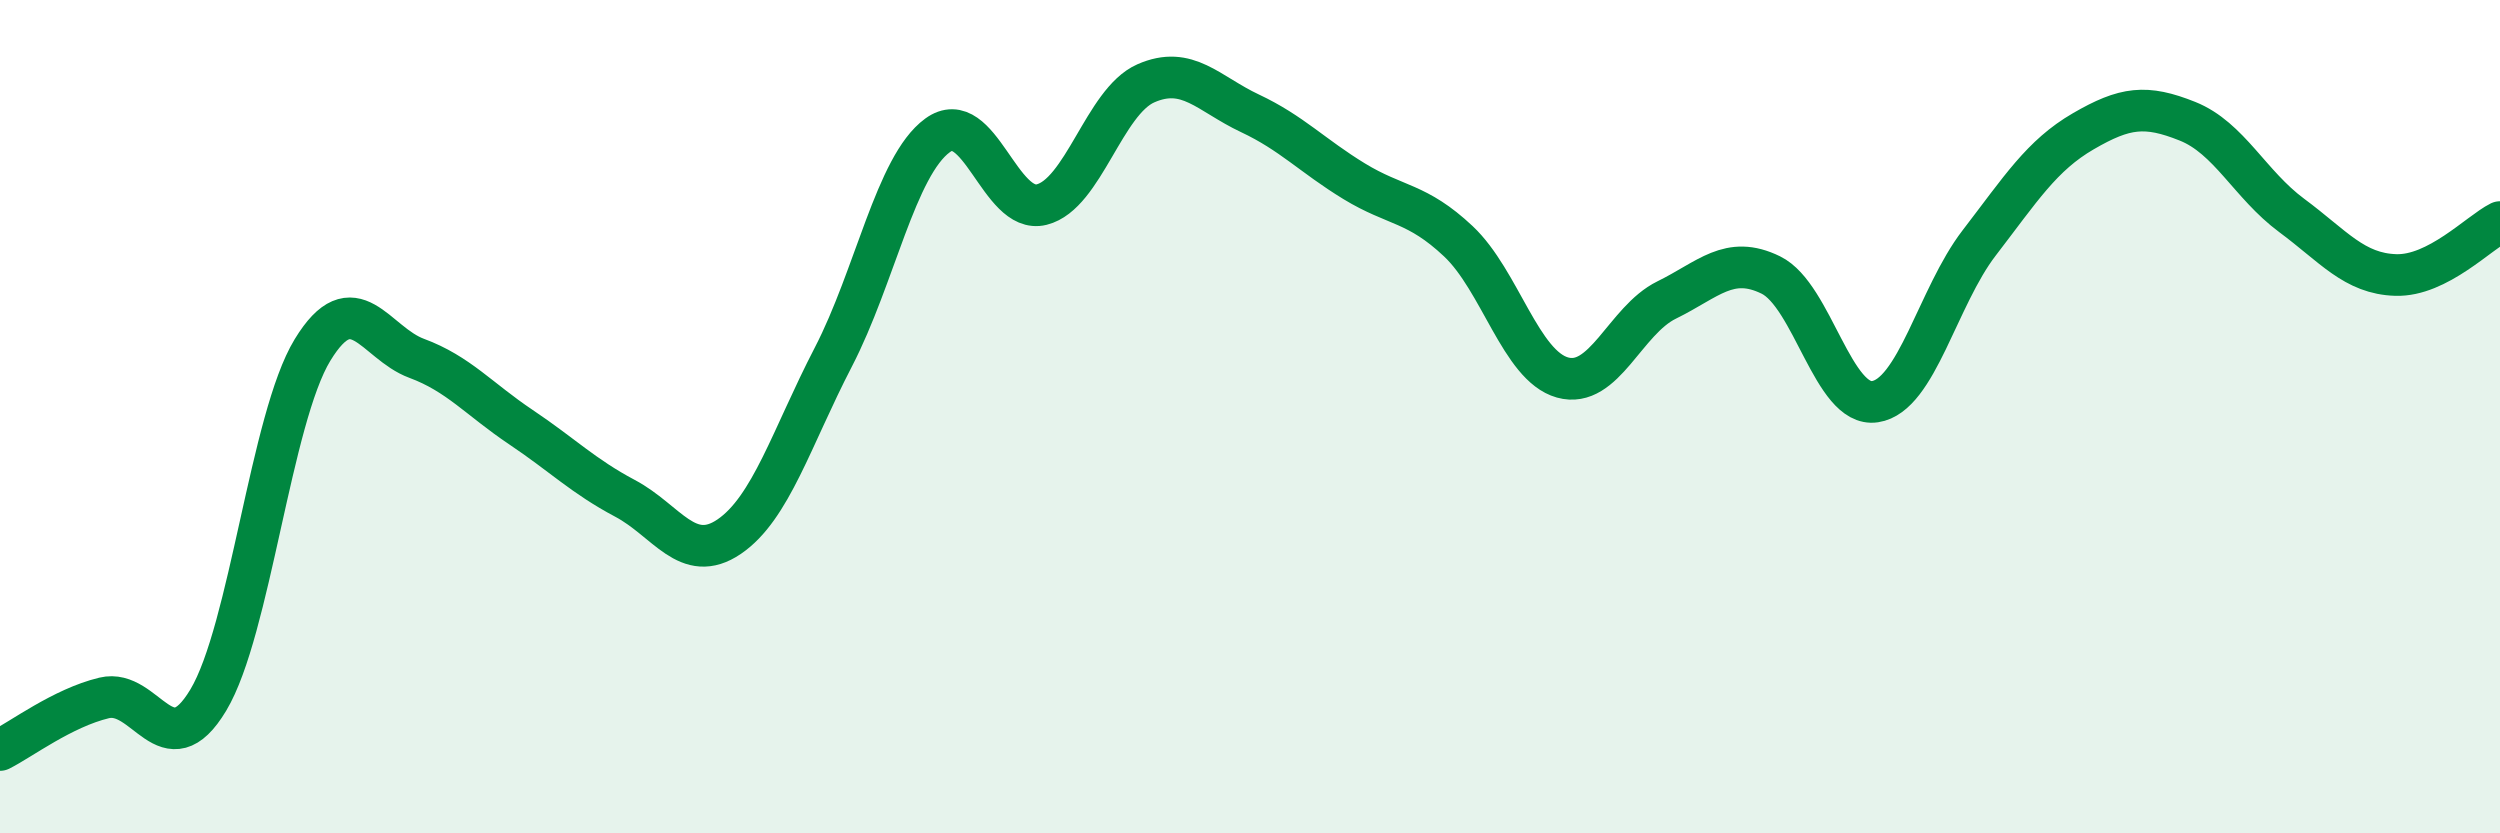
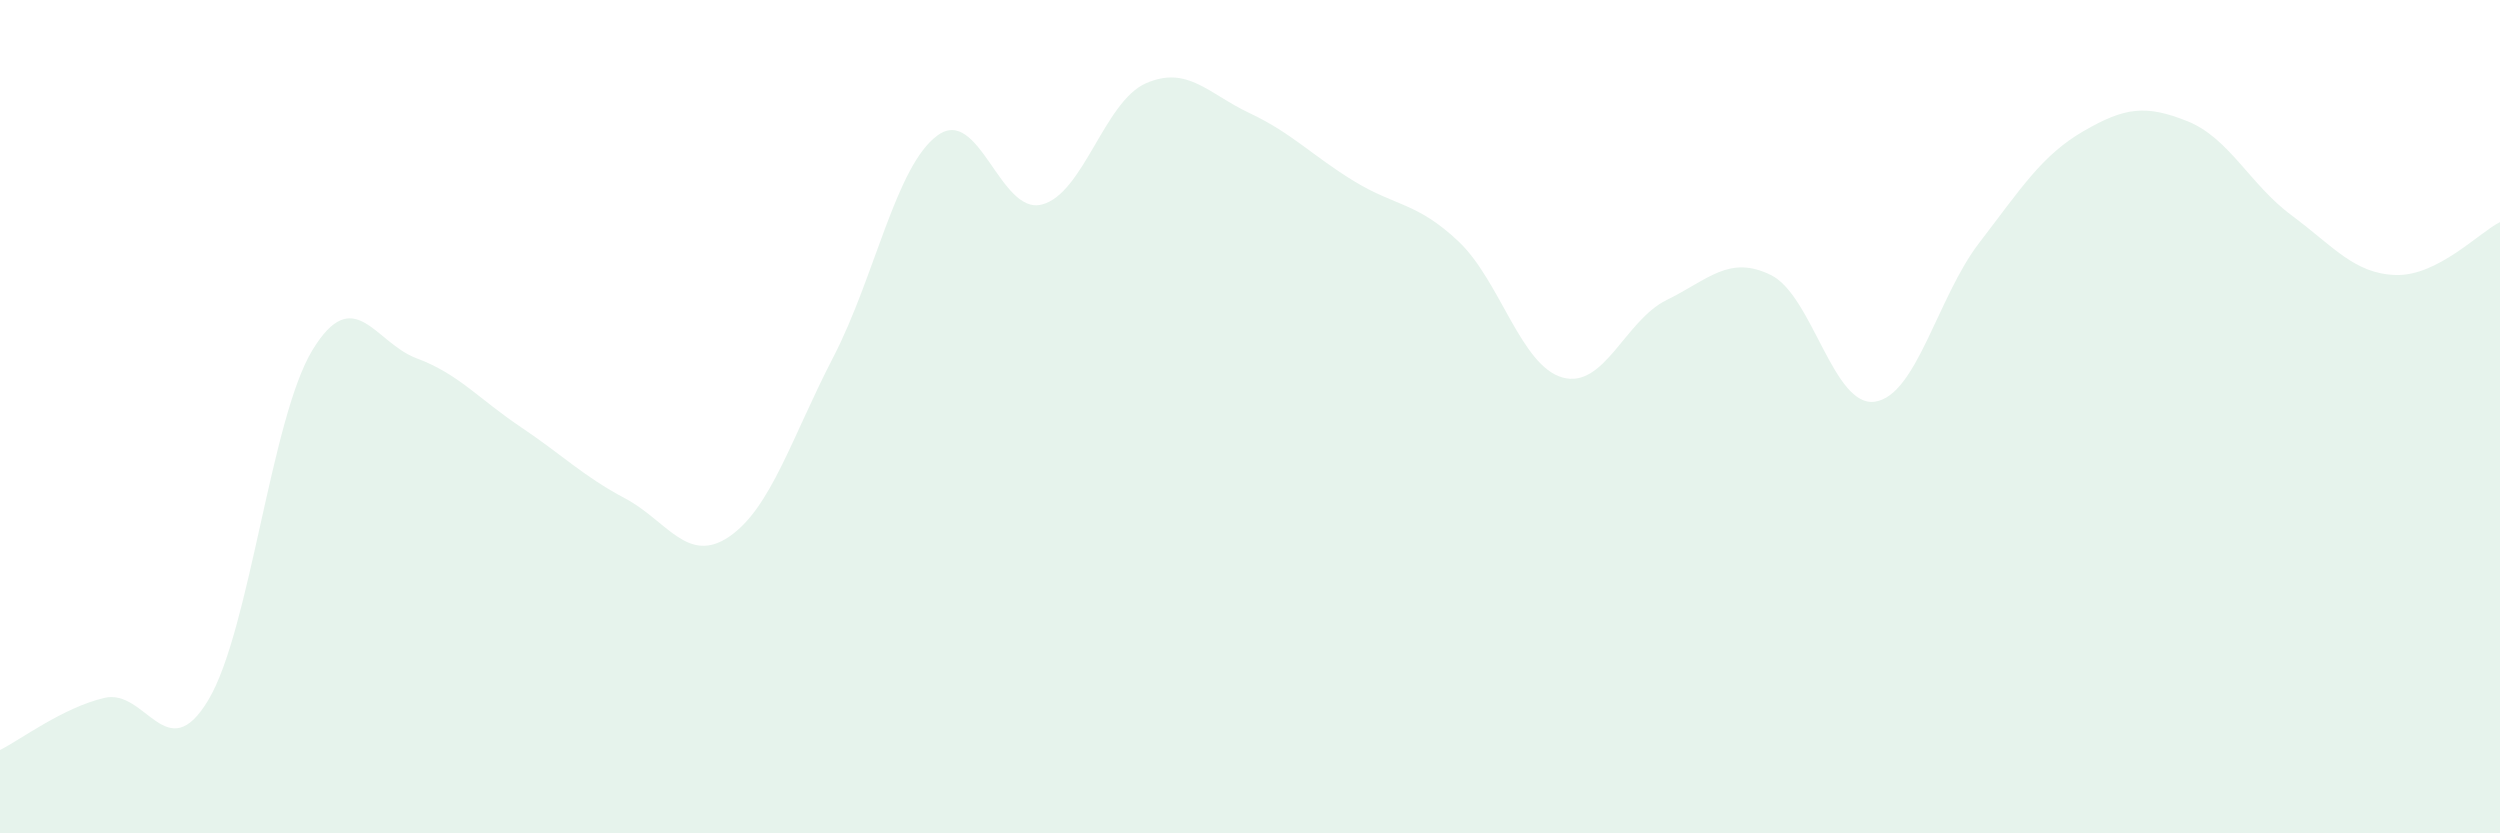
<svg xmlns="http://www.w3.org/2000/svg" width="60" height="20" viewBox="0 0 60 20">
  <path d="M 0,18 C 0.5,17.75 1.5,16.99 2.5,16.75 C 3.5,16.51 4,18.47 5,16.8 C 6,15.13 6.5,10.04 7.5,8.4 C 8.5,6.76 9,8.23 10,8.6 C 11,8.97 11.5,9.58 12.5,10.25 C 13.5,10.92 14,11.43 15,11.96 C 16,12.49 16.5,13.56 17.5,12.88 C 18.5,12.2 19,10.5 20,8.57 C 21,6.64 21.5,3.98 22.5,3.25 C 23.5,2.52 24,5.16 25,4.91 C 26,4.66 26.5,2.44 27.5,2 C 28.5,1.56 29,2.25 30,2.72 C 31,3.19 31.5,3.74 32.5,4.35 C 33.5,4.96 34,4.85 35,5.79 C 36,6.73 36.5,8.78 37.5,9.06 C 38.5,9.34 39,7.69 40,7.2 C 41,6.71 41.5,6.11 42.5,6.6 C 43.5,7.09 44,9.79 45,9.64 C 46,9.49 46.5,7.13 47.5,5.83 C 48.5,4.53 49,3.73 50,3.15 C 51,2.57 51.5,2.51 52.5,2.91 C 53.5,3.31 54,4.43 55,5.17 C 56,5.91 56.5,6.57 57.5,6.6 C 58.5,6.63 59.5,5.58 60,5.33L60 20L0 20Z" fill="#008740" opacity="0.1" stroke-linecap="round" stroke-linejoin="round" />
-   <path d="M 0,18 C 0.5,17.75 1.5,16.99 2.5,16.75 C 3.5,16.51 4,18.47 5,16.8 C 6,15.13 6.5,10.04 7.5,8.4 C 8.5,6.76 9,8.23 10,8.6 C 11,8.97 11.5,9.58 12.5,10.25 C 13.5,10.92 14,11.43 15,11.96 C 16,12.49 16.5,13.56 17.5,12.88 C 18.5,12.2 19,10.5 20,8.57 C 21,6.64 21.5,3.98 22.5,3.25 C 23.5,2.52 24,5.16 25,4.91 C 26,4.66 26.5,2.44 27.5,2 C 28.5,1.56 29,2.25 30,2.72 C 31,3.19 31.5,3.74 32.5,4.35 C 33.5,4.96 34,4.85 35,5.79 C 36,6.73 36.5,8.78 37.5,9.06 C 38.5,9.34 39,7.69 40,7.2 C 41,6.71 41.5,6.11 42.5,6.6 C 43.5,7.09 44,9.79 45,9.64 C 46,9.49 46.5,7.13 47.5,5.83 C 48.5,4.53 49,3.73 50,3.15 C 51,2.57 51.5,2.51 52.5,2.91 C 53.5,3.31 54,4.43 55,5.17 C 56,5.91 56.5,6.57 57.5,6.6 C 58.5,6.63 59.5,5.58 60,5.33" stroke="#008740" stroke-width="1" fill="none" stroke-linecap="round" stroke-linejoin="round" />
</svg>